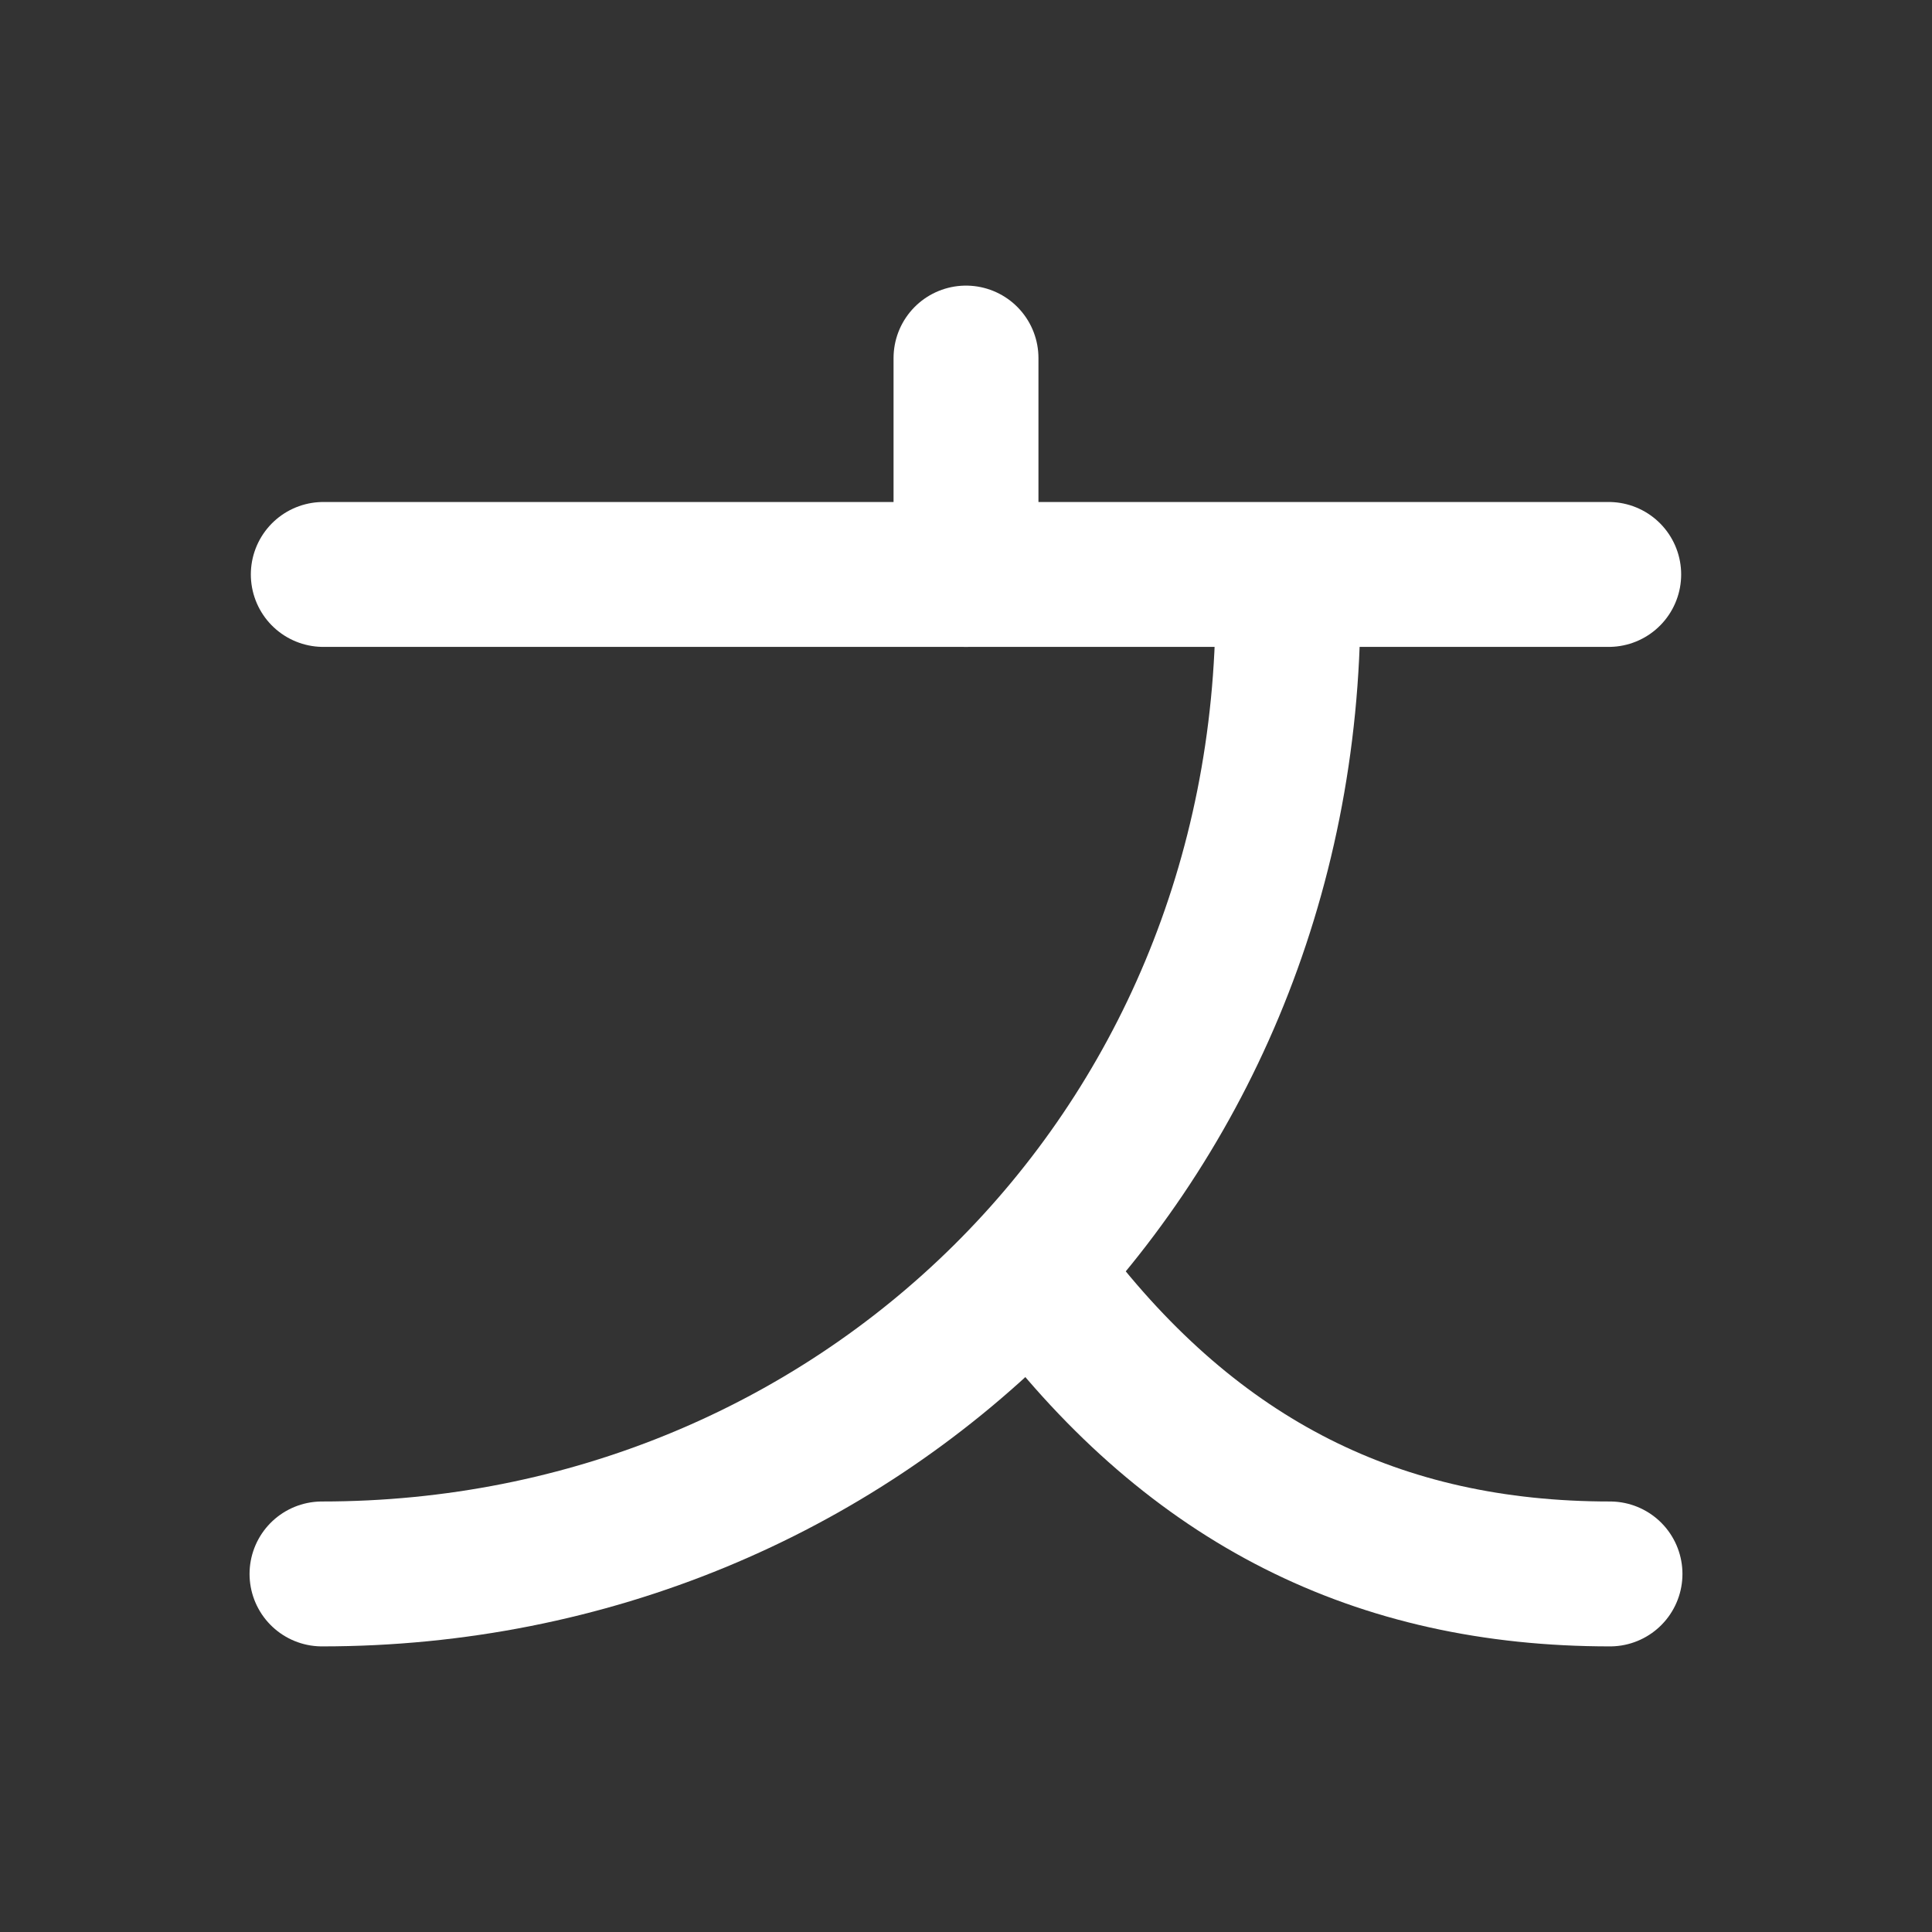
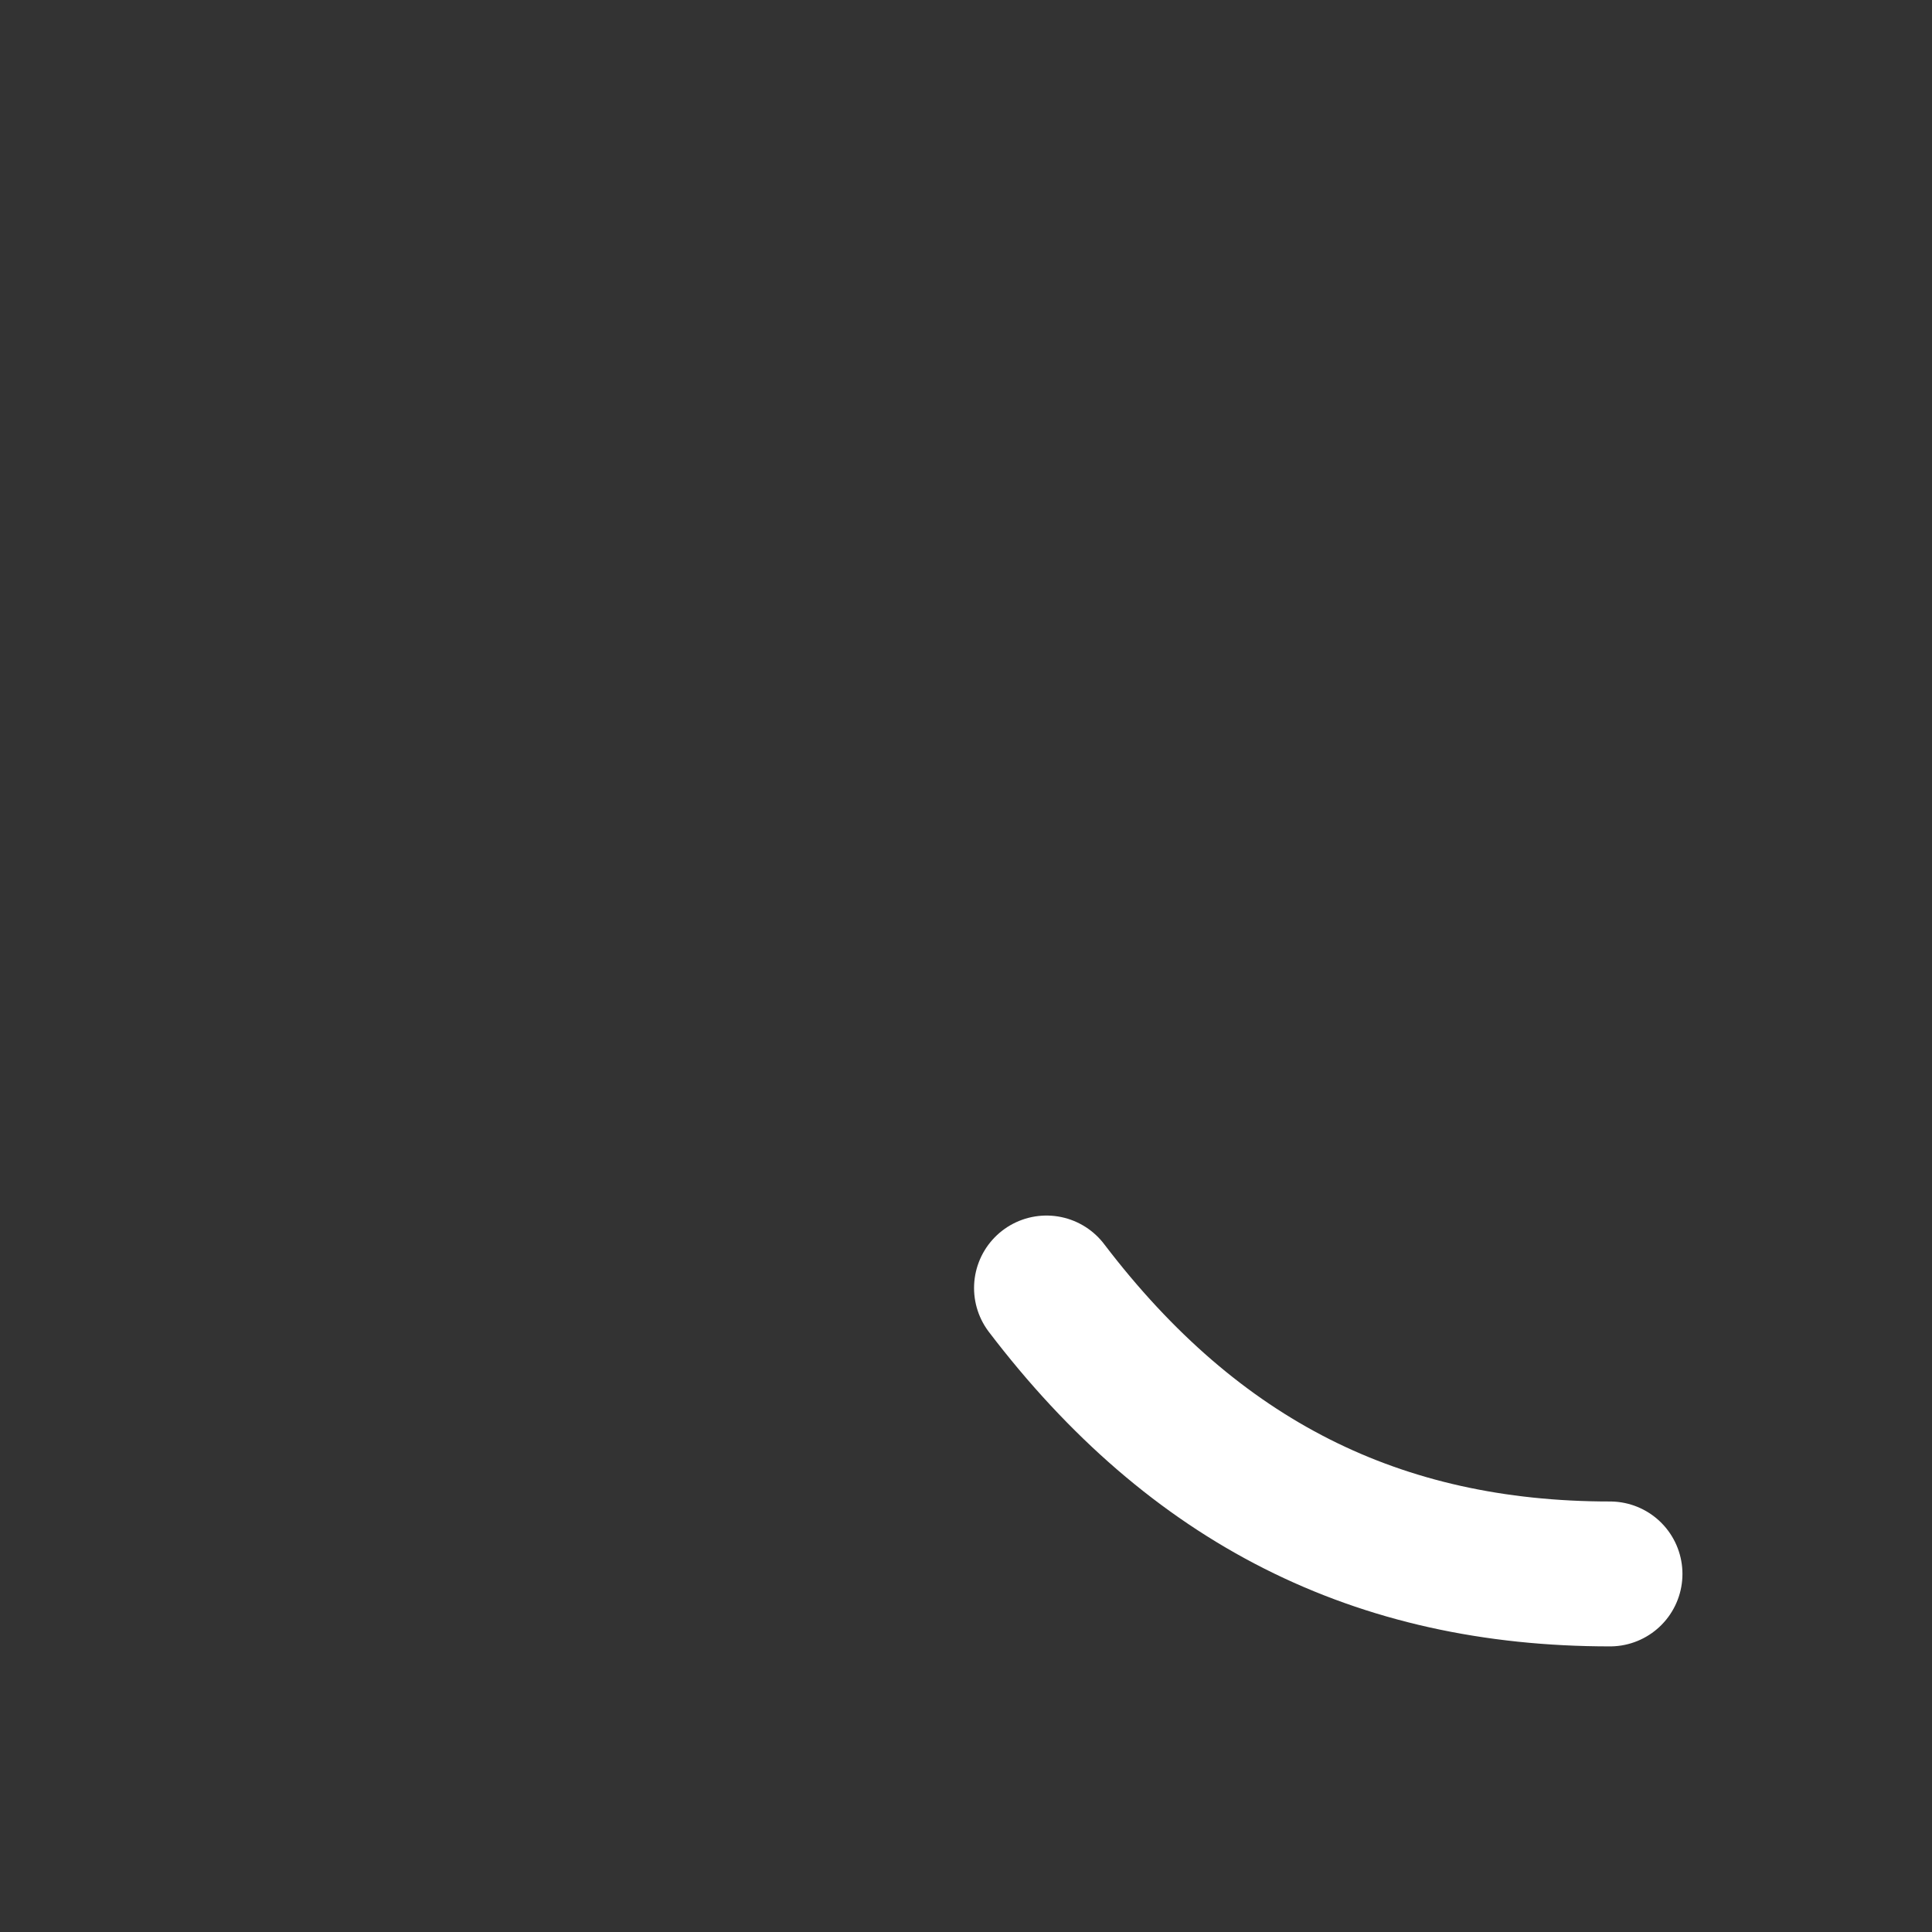
<svg xmlns="http://www.w3.org/2000/svg" width="24" height="24" viewBox="0 0 24 24" fill="none">
  <rect x="0" y="0" width="24" height="24" fill="#333333" stroke="none" />
-   <path d="M19.984 7.136H4.016" stroke="white" stroke-width="1.8" stroke-linecap="round" stroke-linejoin="round" />
-   <path d="M12 4.448V7.136" stroke="white" stroke-width="1.8" stroke-linecap="round" stroke-linejoin="round" />
-   <path d="M16 7.5C16 14.38 10.624 19.552 4 19.552" stroke="white" stroke-width="1.8" stroke-linecap="round" stroke-linejoin="round" />
  <path d="M20 19.552C17.12 19.552 14.84 18.416 13 16" stroke="white" stroke-width="1.8" stroke-linecap="round" stroke-linejoin="round" />
</svg>